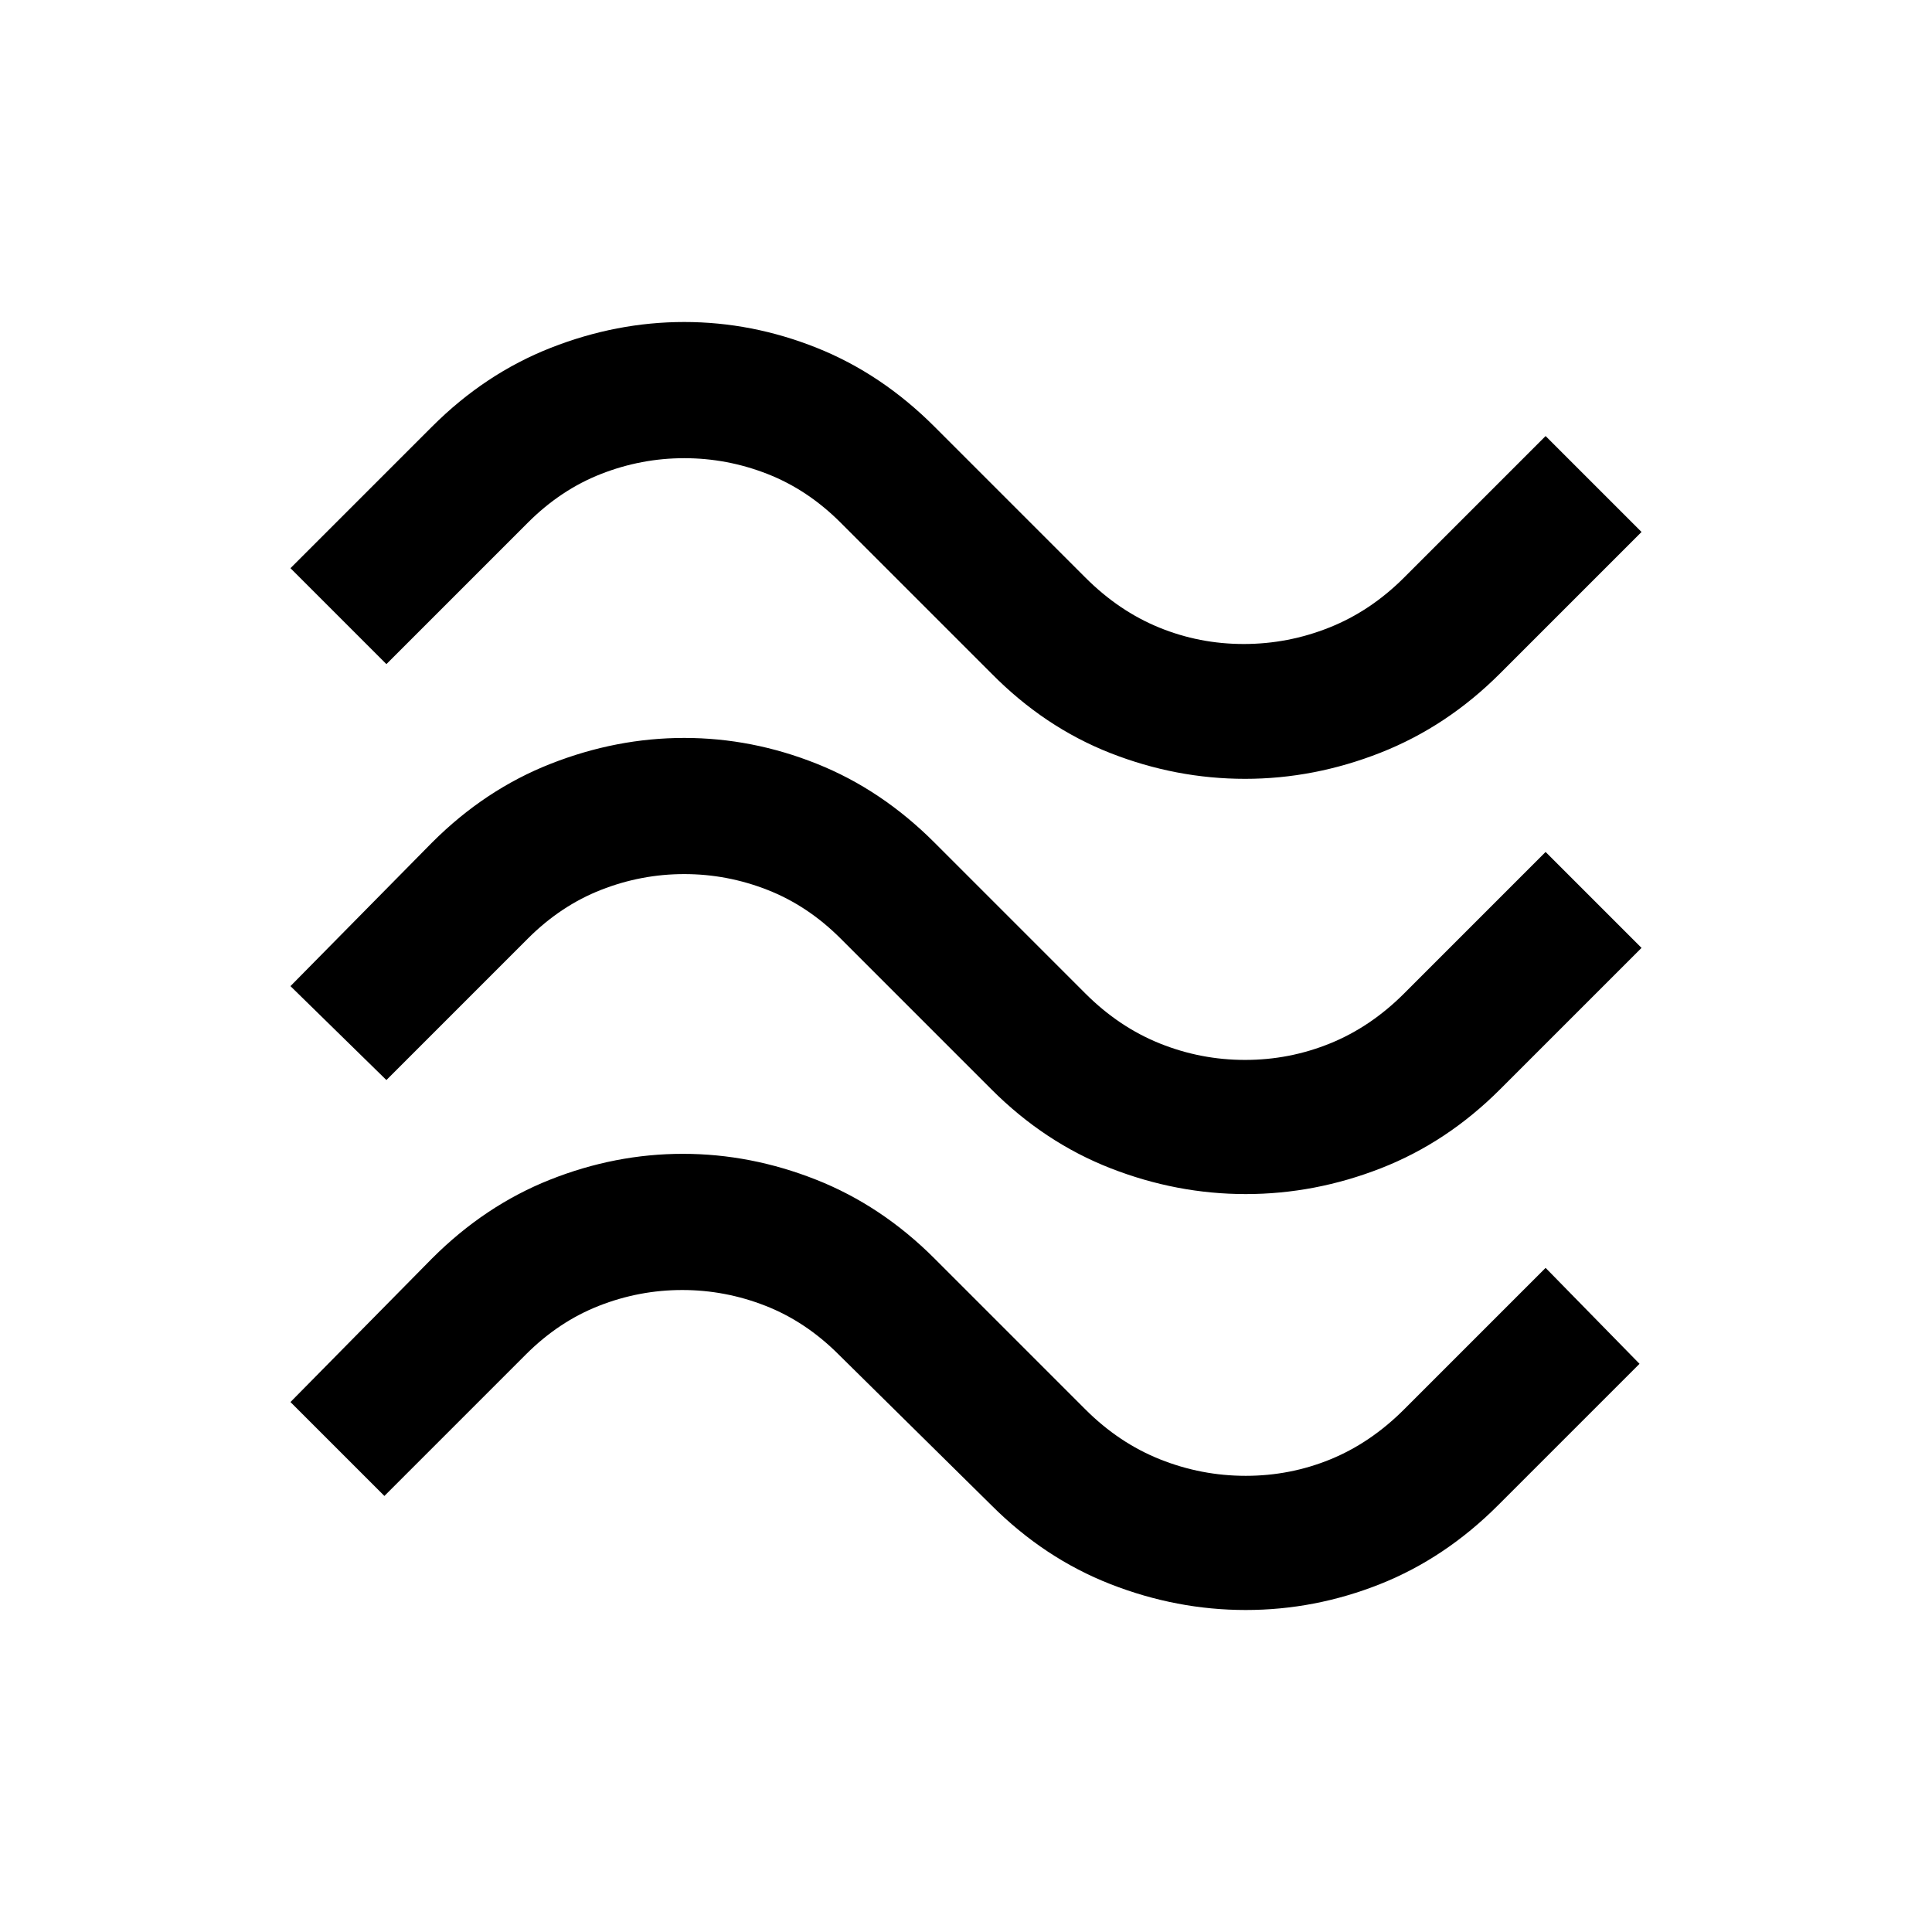
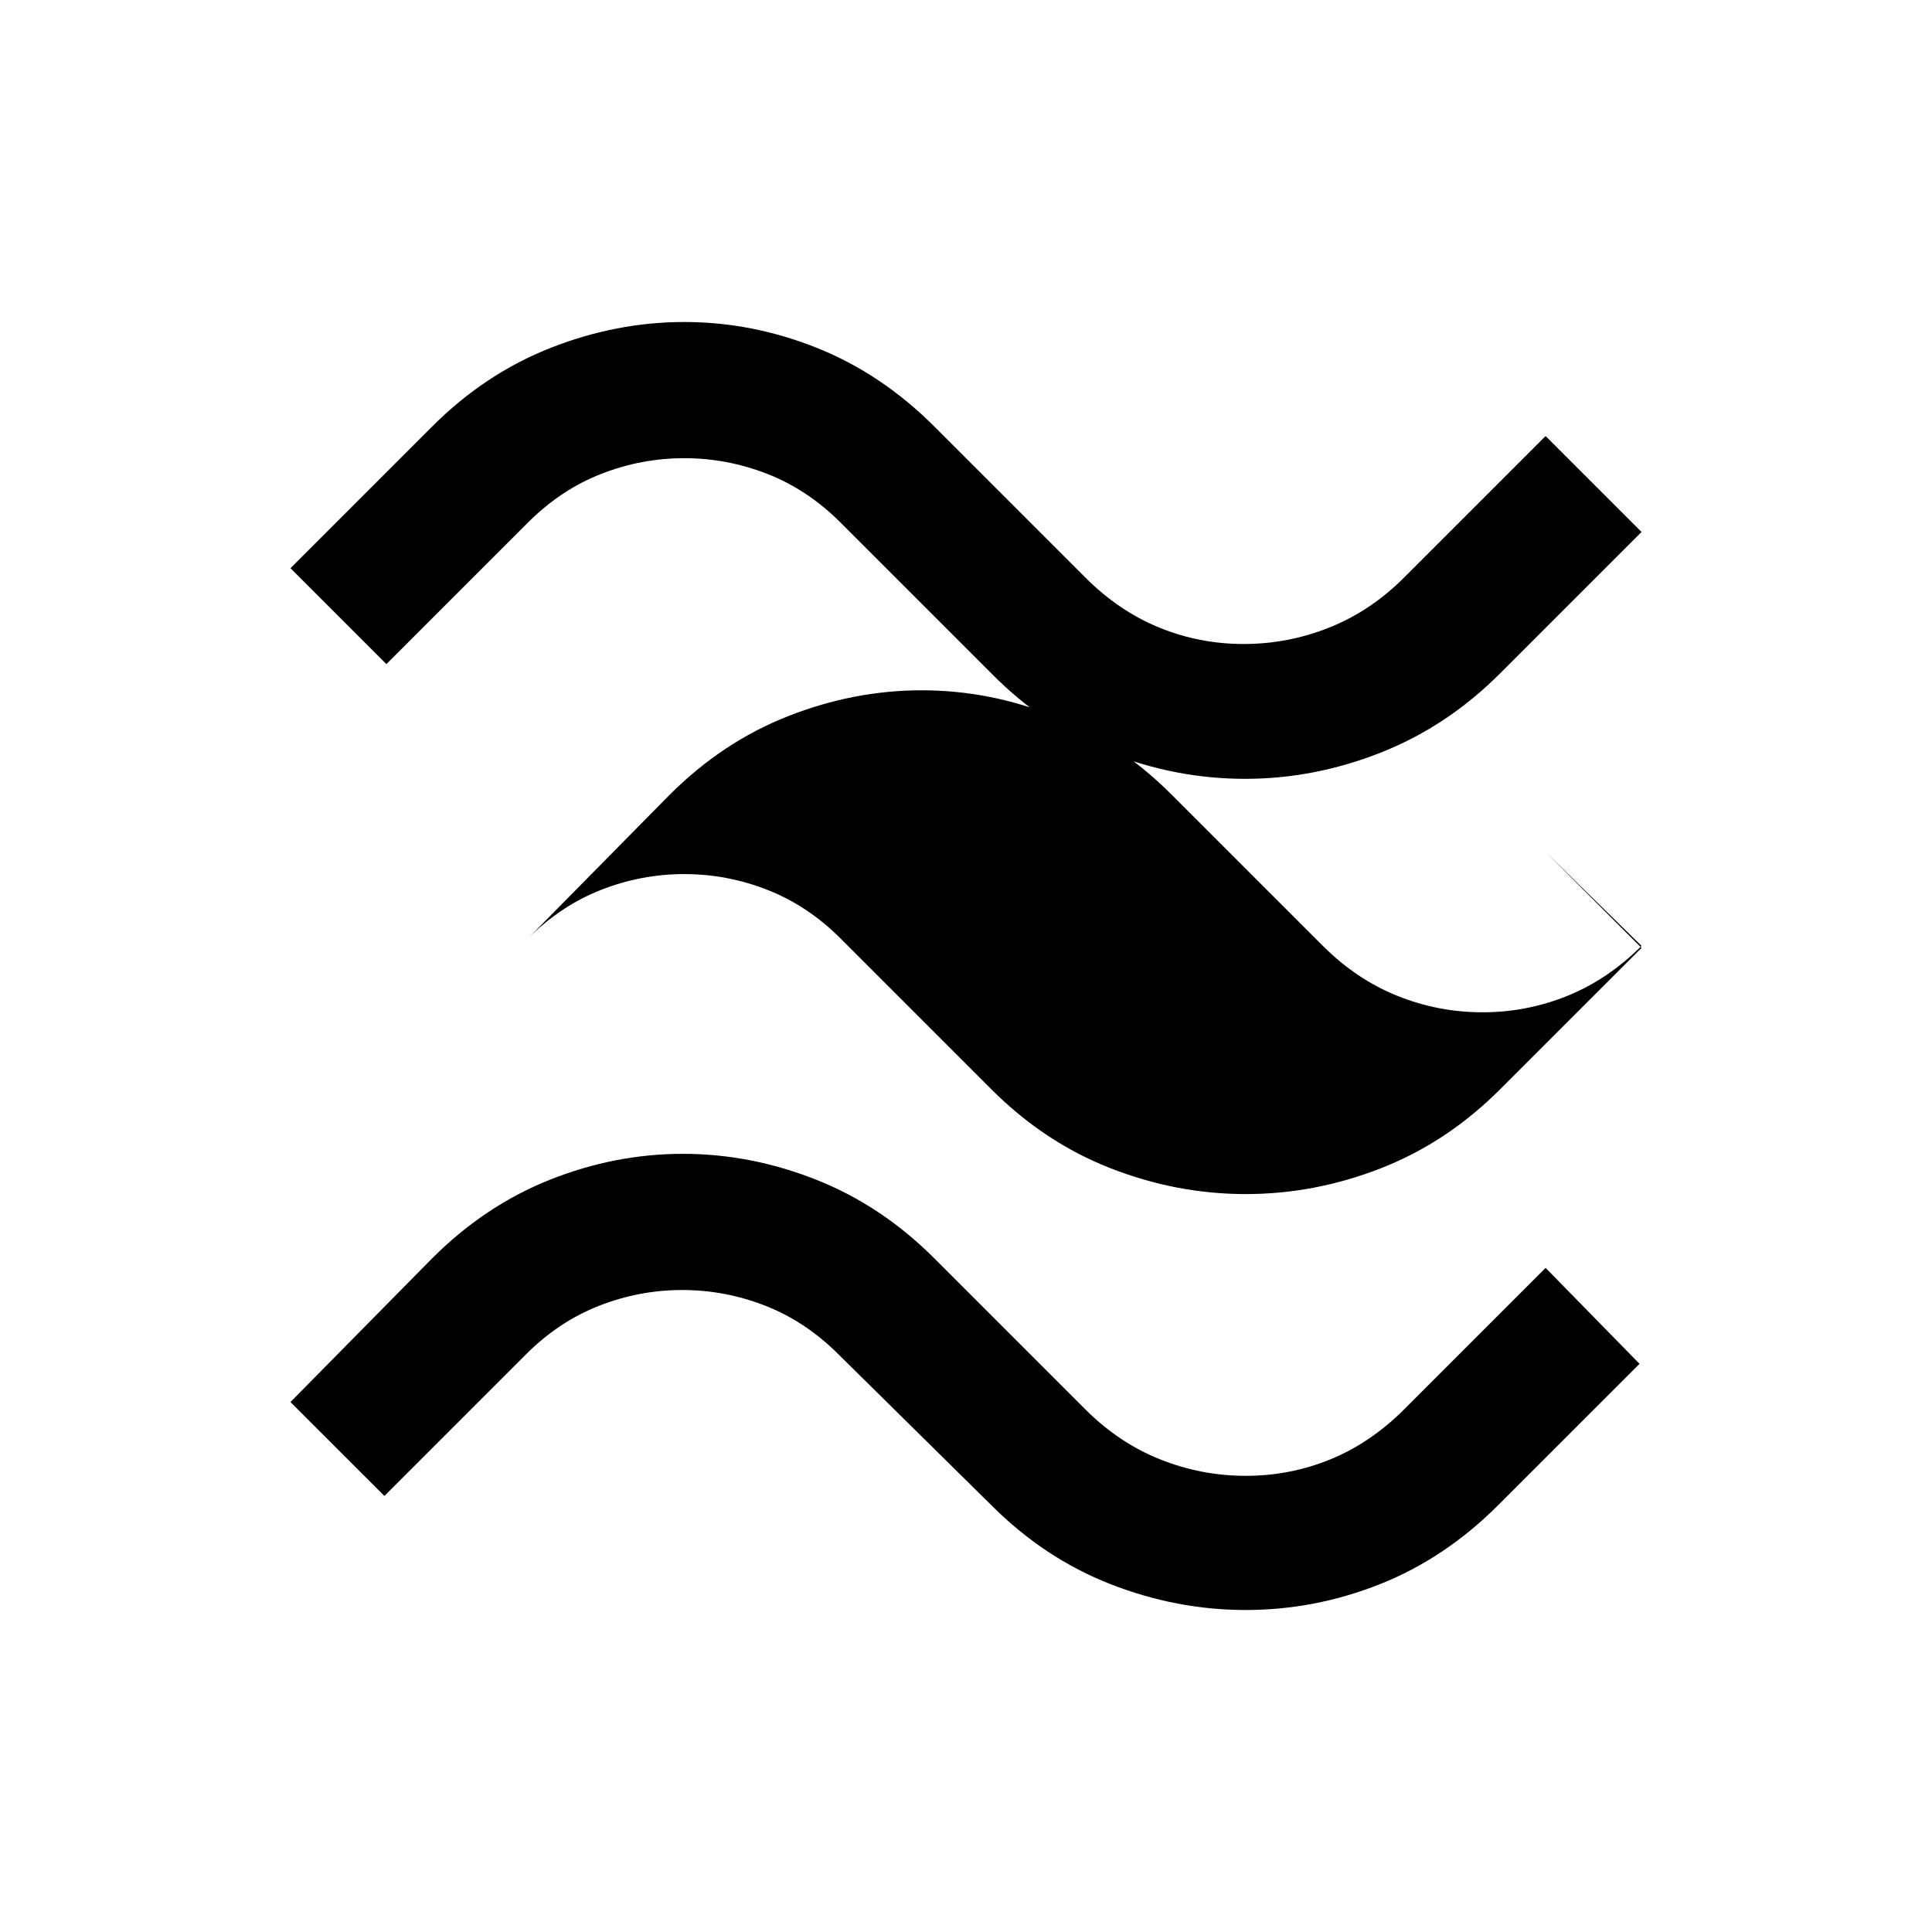
<svg xmlns="http://www.w3.org/2000/svg" fill="#000000" width="40px" viewBox="0 -960 960 960" height="40px">
-   <path d="M745.33-625.33Q719-599 686-586t-67.33 13q-34.34 0-67-12.83-32.67-12.84-59-39.5l-75-75q-16.34-16.34-36.34-24.17-20-7.83-41.33-7.83t-41.33 7.83q-20 7.83-36.34 24.17L192-630l-47.67-47.67L214.67-748q26.33-26.33 59-39.17Q306.33-800 340-800t65.83 12.83Q438-774.33 464.33-748l75 75Q556-656.33 576-648.17q20 8.17 42 8.17t42.5-8.17q20.5-8.16 37.17-24.83L768-743.33l47.67 47.66-70.34 70.34Zm0 206.66Q719-392.33 686.17-379.5q-32.84 12.83-67.17 12.83t-67.17-12.83q-32.83-12.83-59.16-39.17l-75-75q-16.34-16.33-36.34-24.16-20-7.84-41.33-7.84t-41.33 7.84q-20 7.83-36.34 24.16L192-423.33 144.33-470l70.34-71.33q26.33-26.34 59-39.17 32.66-12.83 66.33-12.83t65.83 12.83q32.17 12.83 58.5 39.17l75 75q16.67 16.66 37 24.83 20.34 8.17 42.34 8.17 22 0 42.16-8.17 20.17-8.17 36.84-24.83L768-536.67 815.67-489l-70.34 70.33Zm-1 206.67q-26.33 26.33-58.66 39.17Q653.33-160 619-160t-67.17-12.83Q519-185.67 492.67-212l-76-75q-16.34-16.33-36.34-24.17-20-7.83-41.33-7.83t-41.33 7.83q-20 7.84-36.34 24.17L191-216.67l-46.67-46.66 70.34-71.34Q241-361 273.33-373.83q32.34-12.84 66-12.84 33.67 0 66.17 12.84Q438-361 464.33-334.67l75 75Q556-243 576.5-234.83q20.5 8.16 42.5 8.16t42-8.16q20-8.17 36.67-24.84L768-330l46.67 47.67L744.33-212Z" />
+   <path d="M745.33-625.33Q719-599 686-586t-67.33 13q-34.34 0-67-12.83-32.67-12.84-59-39.5l-75-75q-16.34-16.34-36.34-24.17-20-7.83-41.33-7.83t-41.33 7.83q-20 7.83-36.34 24.17L192-630l-47.67-47.67L214.67-748q26.33-26.33 59-39.17Q306.33-800 340-800t65.83 12.83Q438-774.33 464.33-748l75 75Q556-656.33 576-648.17q20 8.17 42 8.17t42.5-8.17q20.5-8.16 37.17-24.83L768-743.33l47.67 47.66-70.34 70.34Zm0 206.66Q719-392.33 686.17-379.5q-32.84 12.83-67.17 12.83t-67.17-12.83q-32.83-12.83-59.16-39.17l-75-75q-16.34-16.33-36.34-24.16-20-7.84-41.33-7.84t-41.33 7.84q-20 7.83-36.34 24.16l70.34-71.33q26.33-26.34 59-39.17 32.66-12.83 66.33-12.83t65.83 12.83q32.17 12.83 58.5 39.17l75 75q16.67 16.66 37 24.83 20.34 8.17 42.34 8.17 22 0 42.16-8.17 20.17-8.17 36.84-24.83L768-536.67 815.67-489l-70.34 70.33Zm-1 206.67q-26.33 26.33-58.66 39.17Q653.33-160 619-160t-67.17-12.83Q519-185.67 492.67-212l-76-75q-16.34-16.33-36.34-24.17-20-7.83-41.33-7.83t-41.33 7.83q-20 7.84-36.34 24.17L191-216.67l-46.67-46.66 70.34-71.34Q241-361 273.33-373.83q32.34-12.84 66-12.84 33.67 0 66.17 12.84Q438-361 464.33-334.67l75 75Q556-243 576.5-234.83q20.5 8.16 42.5 8.16t42-8.16q20-8.17 36.67-24.84L768-330l46.67 47.67L744.33-212Z" />
</svg>